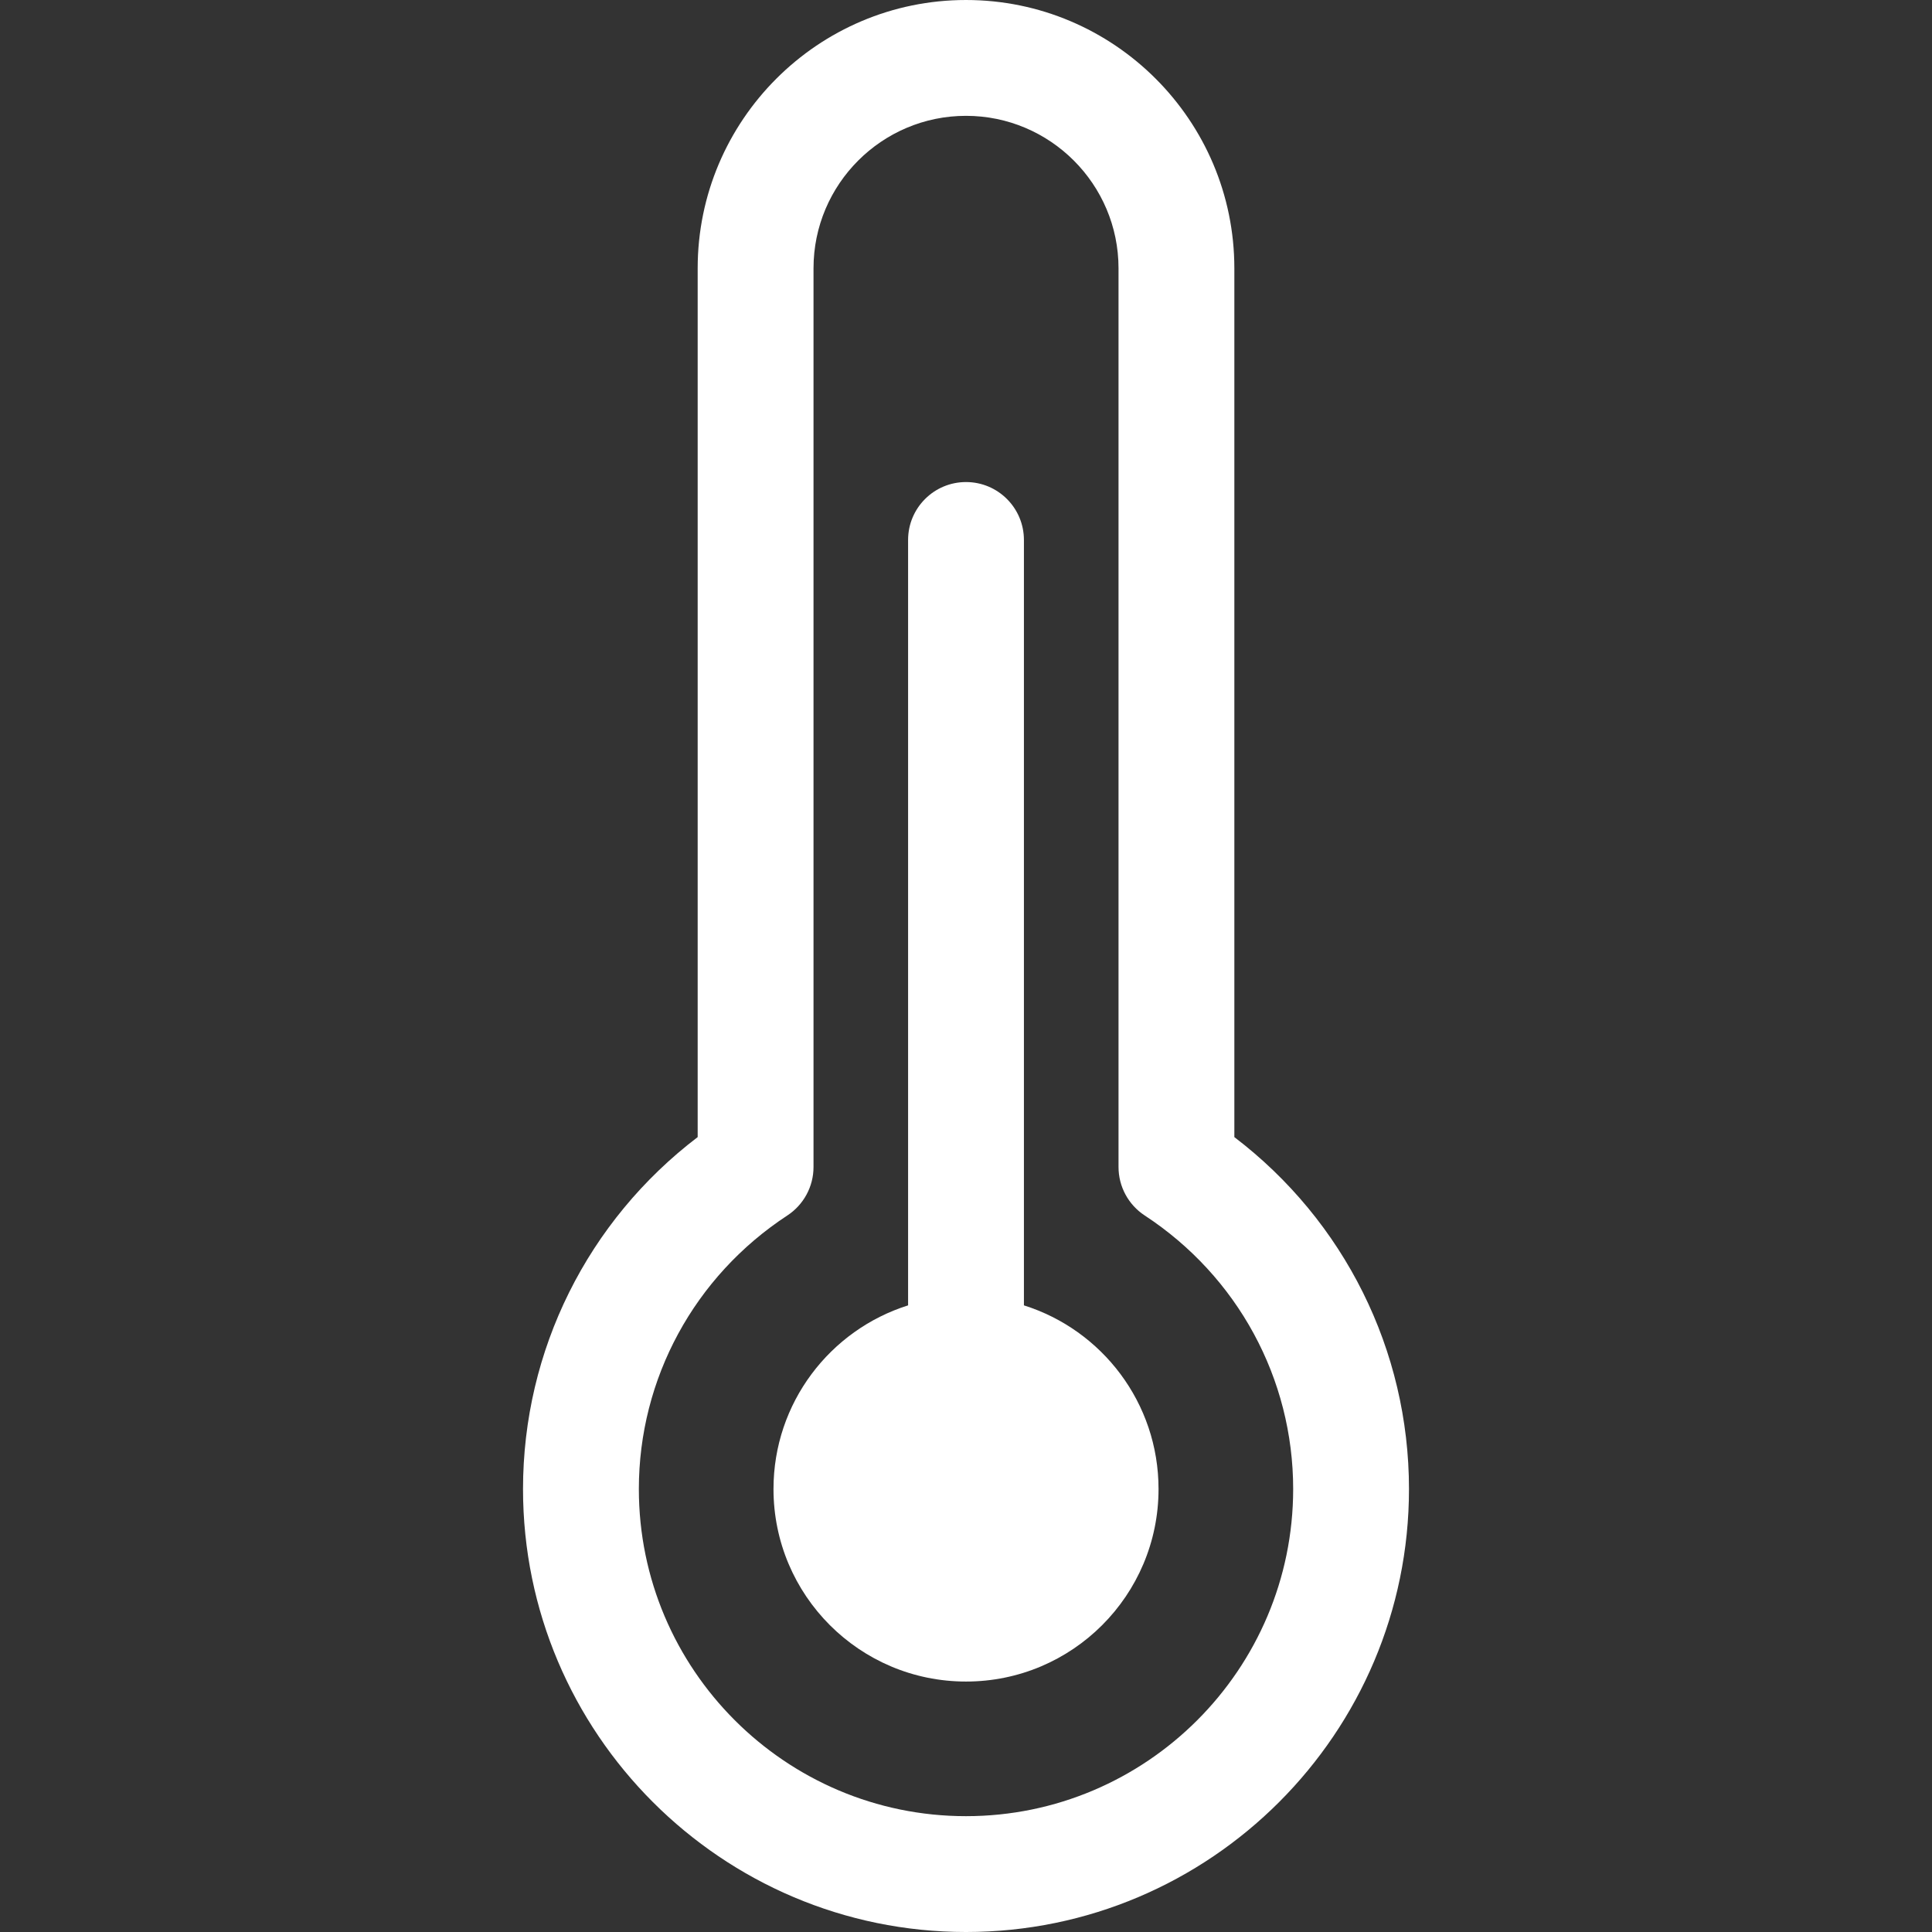
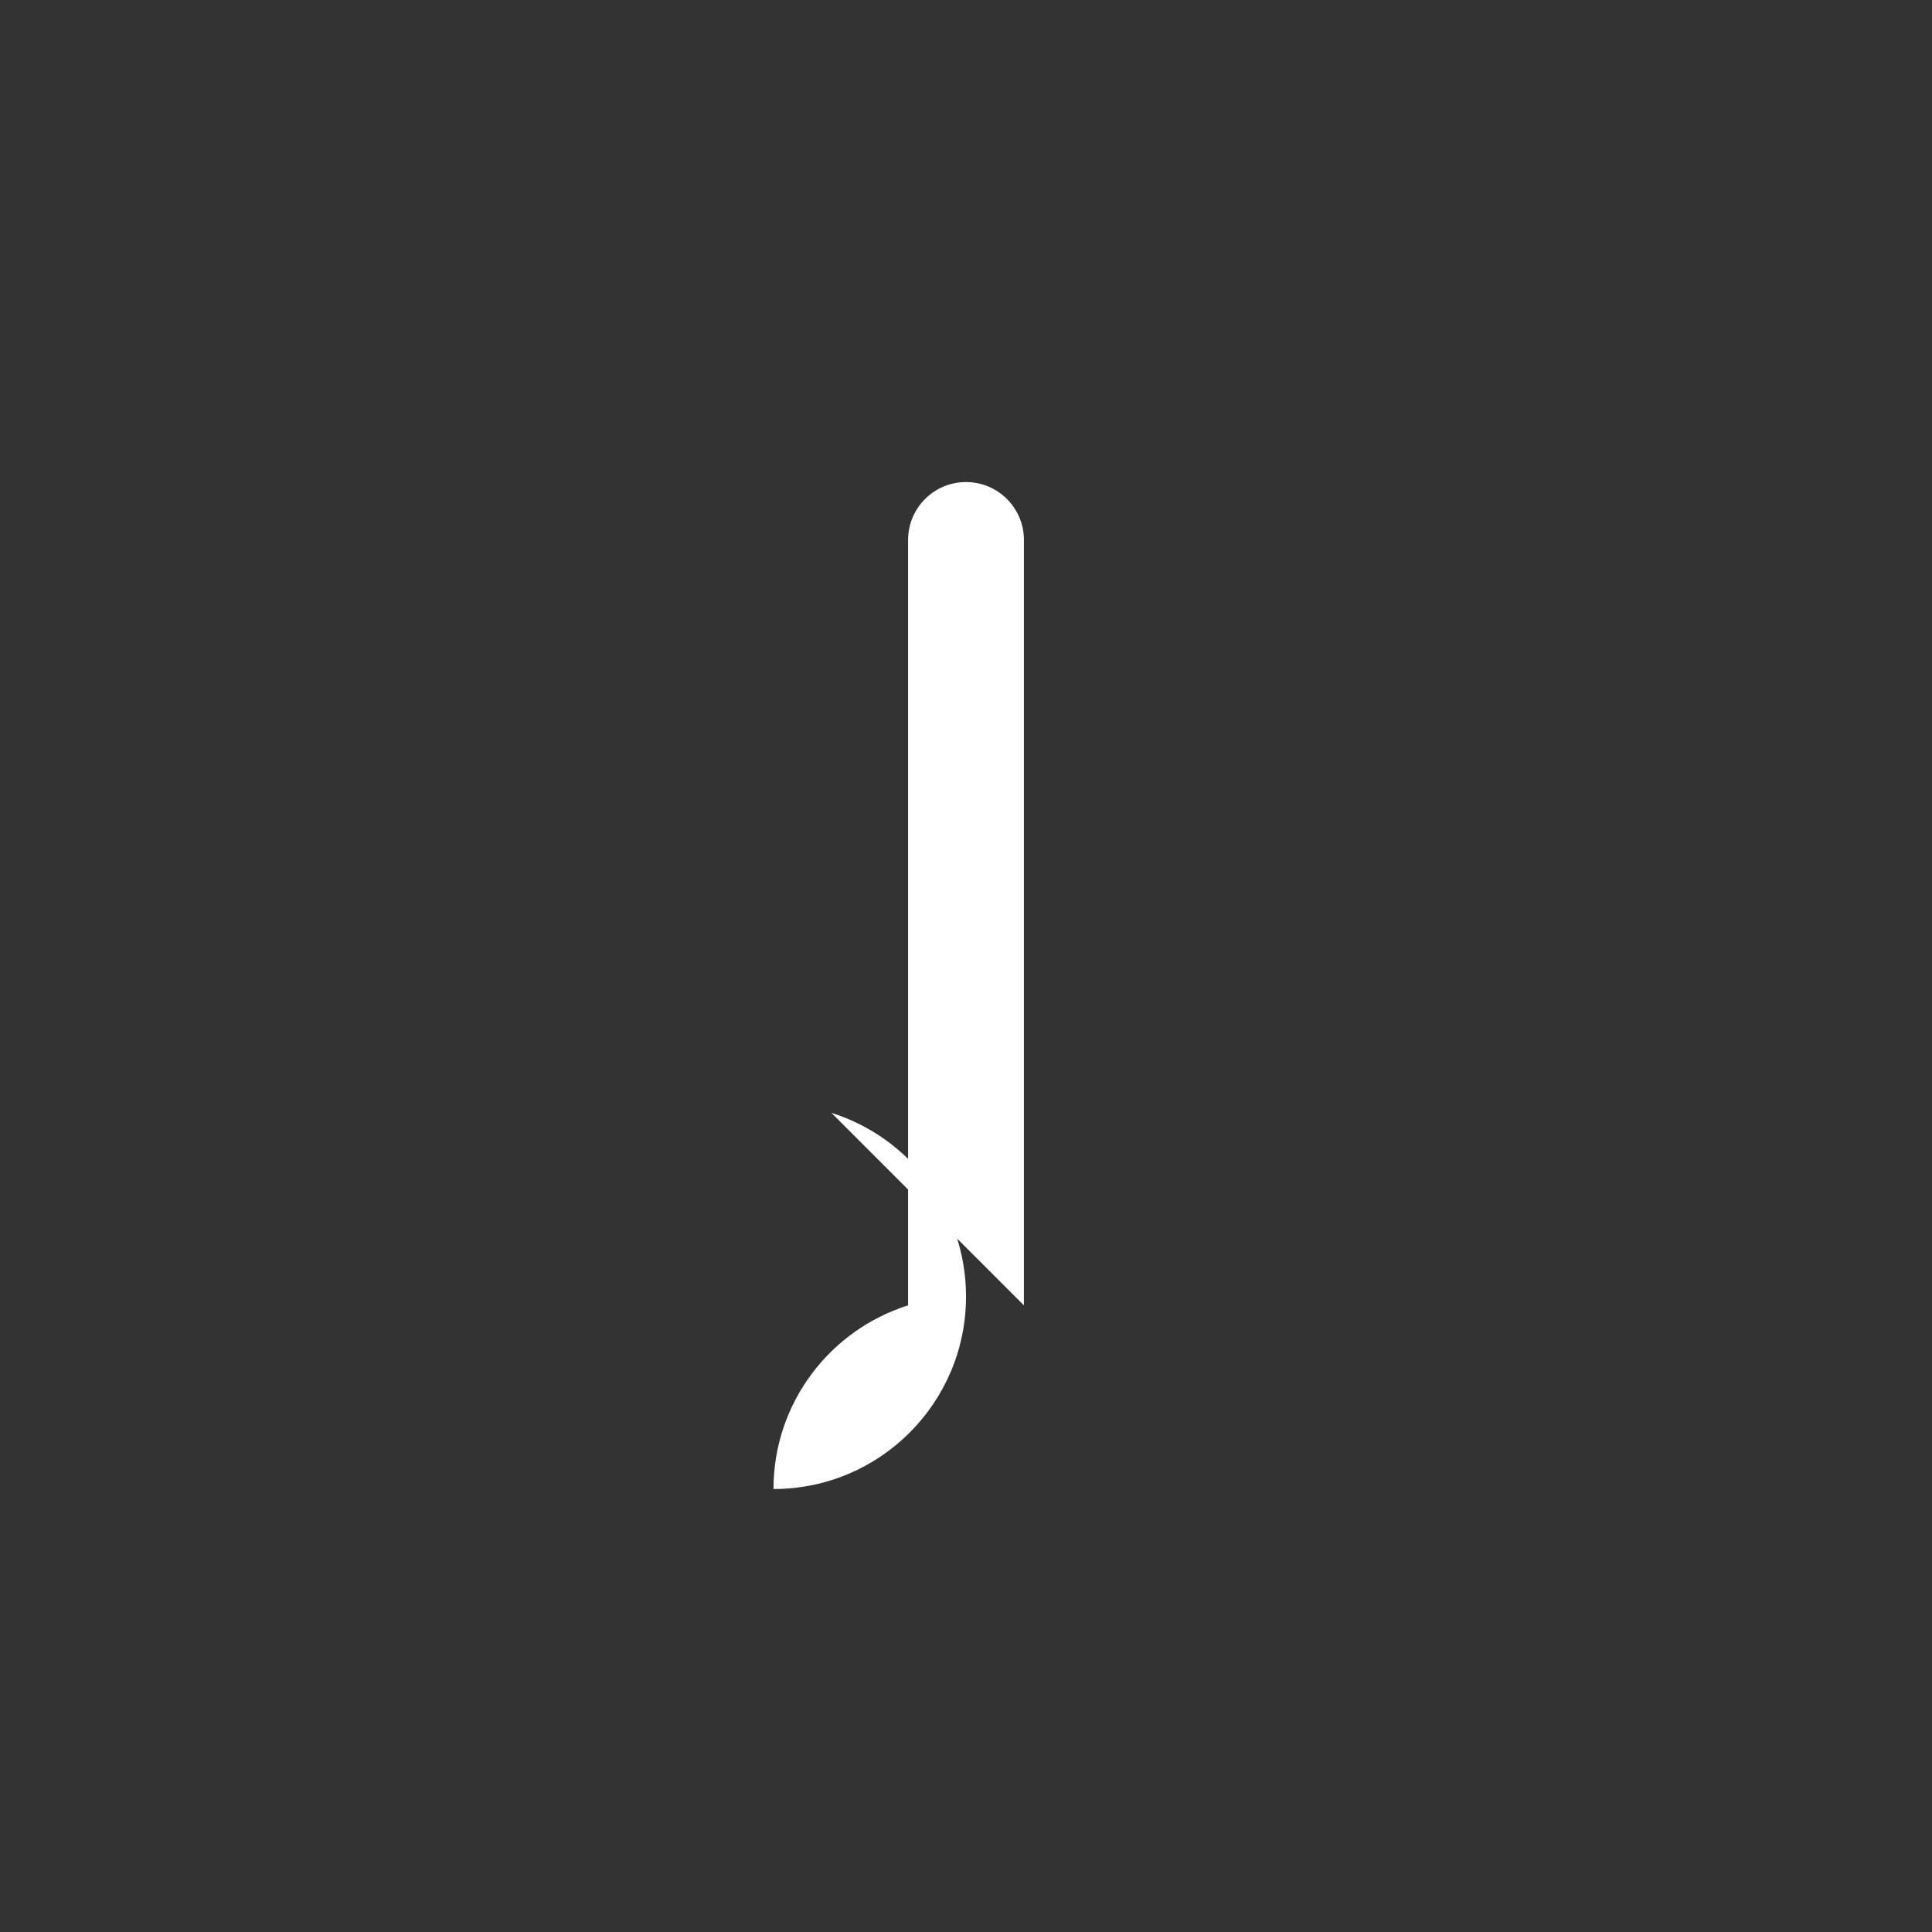
<svg xmlns="http://www.w3.org/2000/svg" width="250.189" height="250.189">
  <rect width="100%" height="100%" fill="#333333" stroke="none" />
  <g>
    <title>background</title>
    <rect fill="none" id="canvas_background" height="602" width="802" y="-1" x="-1" />
  </g>
  <g>
    <title>Layer 1</title>
    <g fill="white" id="svg_1">
-       <path id="svg_2" d="m159.845,147.251l0,-112.507c0,-19.158 -15.59,-34.744 -34.752,-34.744c-19.159,0 -34.746,15.586 -34.746,34.744l0,112.506c-14.234,10.843 -22.617,27.59 -22.617,45.575c0,31.631 25.732,57.364 57.363,57.364c31.633,0 57.367,-25.733 57.367,-57.364c0,-17.983 -8.383,-34.73 -22.615,-45.574zm-34.752,87.938c-23.359,0 -42.363,-19.004 -42.363,-42.364c0,-14.294 7.188,-27.537 19.228,-35.425c2.115,-1.386 3.39,-3.745 3.39,-6.273l0,-116.383c0,-10.887 8.858,-19.744 19.746,-19.744c10.892,0 19.752,8.857 19.752,19.744l0,116.383c0,2.529 1.274,4.887 3.39,6.273c12.038,7.889 19.226,21.132 19.226,35.425c-0.002,23.36 -19.008,42.364 -42.369,42.364z" />
-       <path id="svg_3" d="m132.595,169.042l0,-99.118c0,-4.142 -3.357,-7.5 -7.5,-7.5s-7.5,3.358 -7.5,7.5l0,99.118c-10.104,3.183 -17.43,12.622 -17.43,23.783c0,13.767 11.16,24.931 24.93,24.931c13.773,0 24.932,-11.164 24.932,-24.931c-0.001,-11.162 -7.327,-20.602 -17.432,-23.783z" />
+       <path id="svg_3" d="m132.595,169.042l0,-99.118c0,-4.142 -3.357,-7.5 -7.5,-7.5s-7.5,3.358 -7.5,7.5l0,99.118c-10.104,3.183 -17.43,12.622 -17.43,23.783c13.773,0 24.932,-11.164 24.932,-24.931c-0.001,-11.162 -7.327,-20.602 -17.432,-23.783z" />
    </g>
    <g fill="white" id="svg_4" />
    <g fill="white" id="svg_5" />
    <g fill="white" id="svg_6" />
    <g fill="white" id="svg_7" />
    <g fill="white" id="svg_8" />
    <g fill="white" id="svg_9" />
    <g fill="white" id="svg_10" />
    <g fill="white" id="svg_11" />
    <g fill="white" id="svg_12" />
    <g fill="white" id="svg_13" />
    <g fill="white" id="svg_14" />
    <g fill="white" id="svg_15" />
    <g fill="white" id="svg_16" />
    <g fill="white" id="svg_17" />
    <g fill="white" id="svg_18" />
  </g>
</svg>